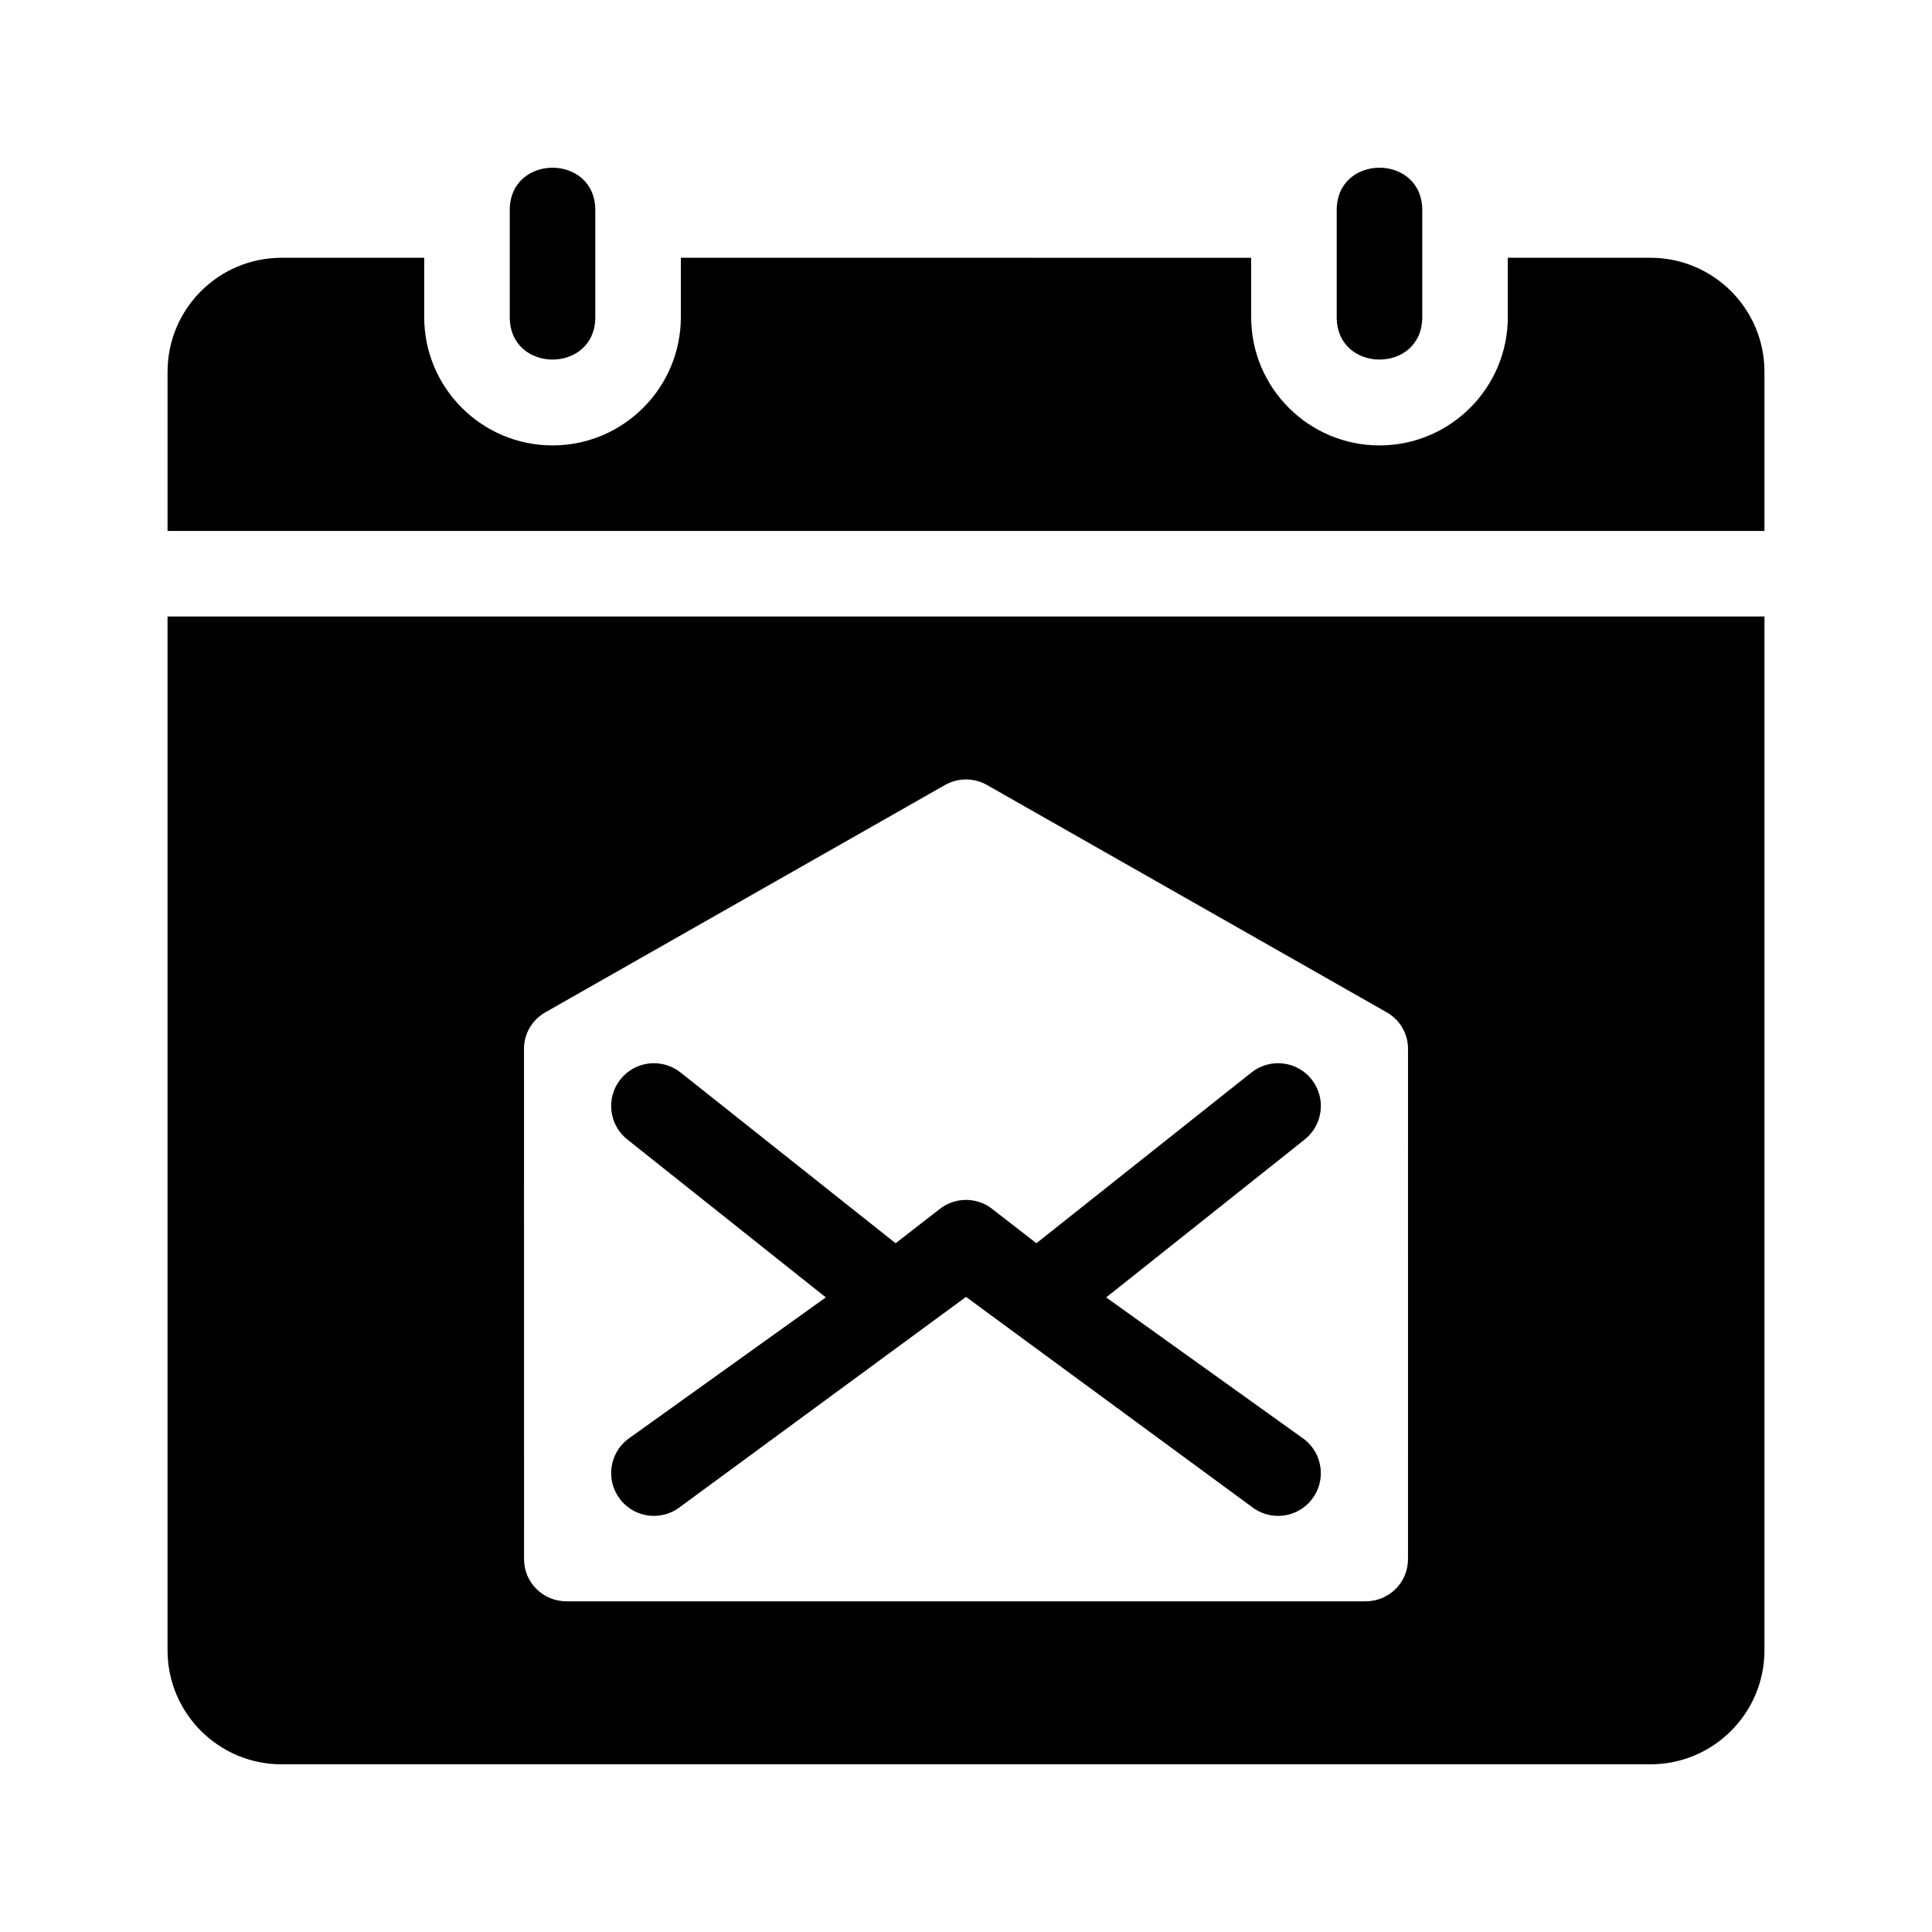
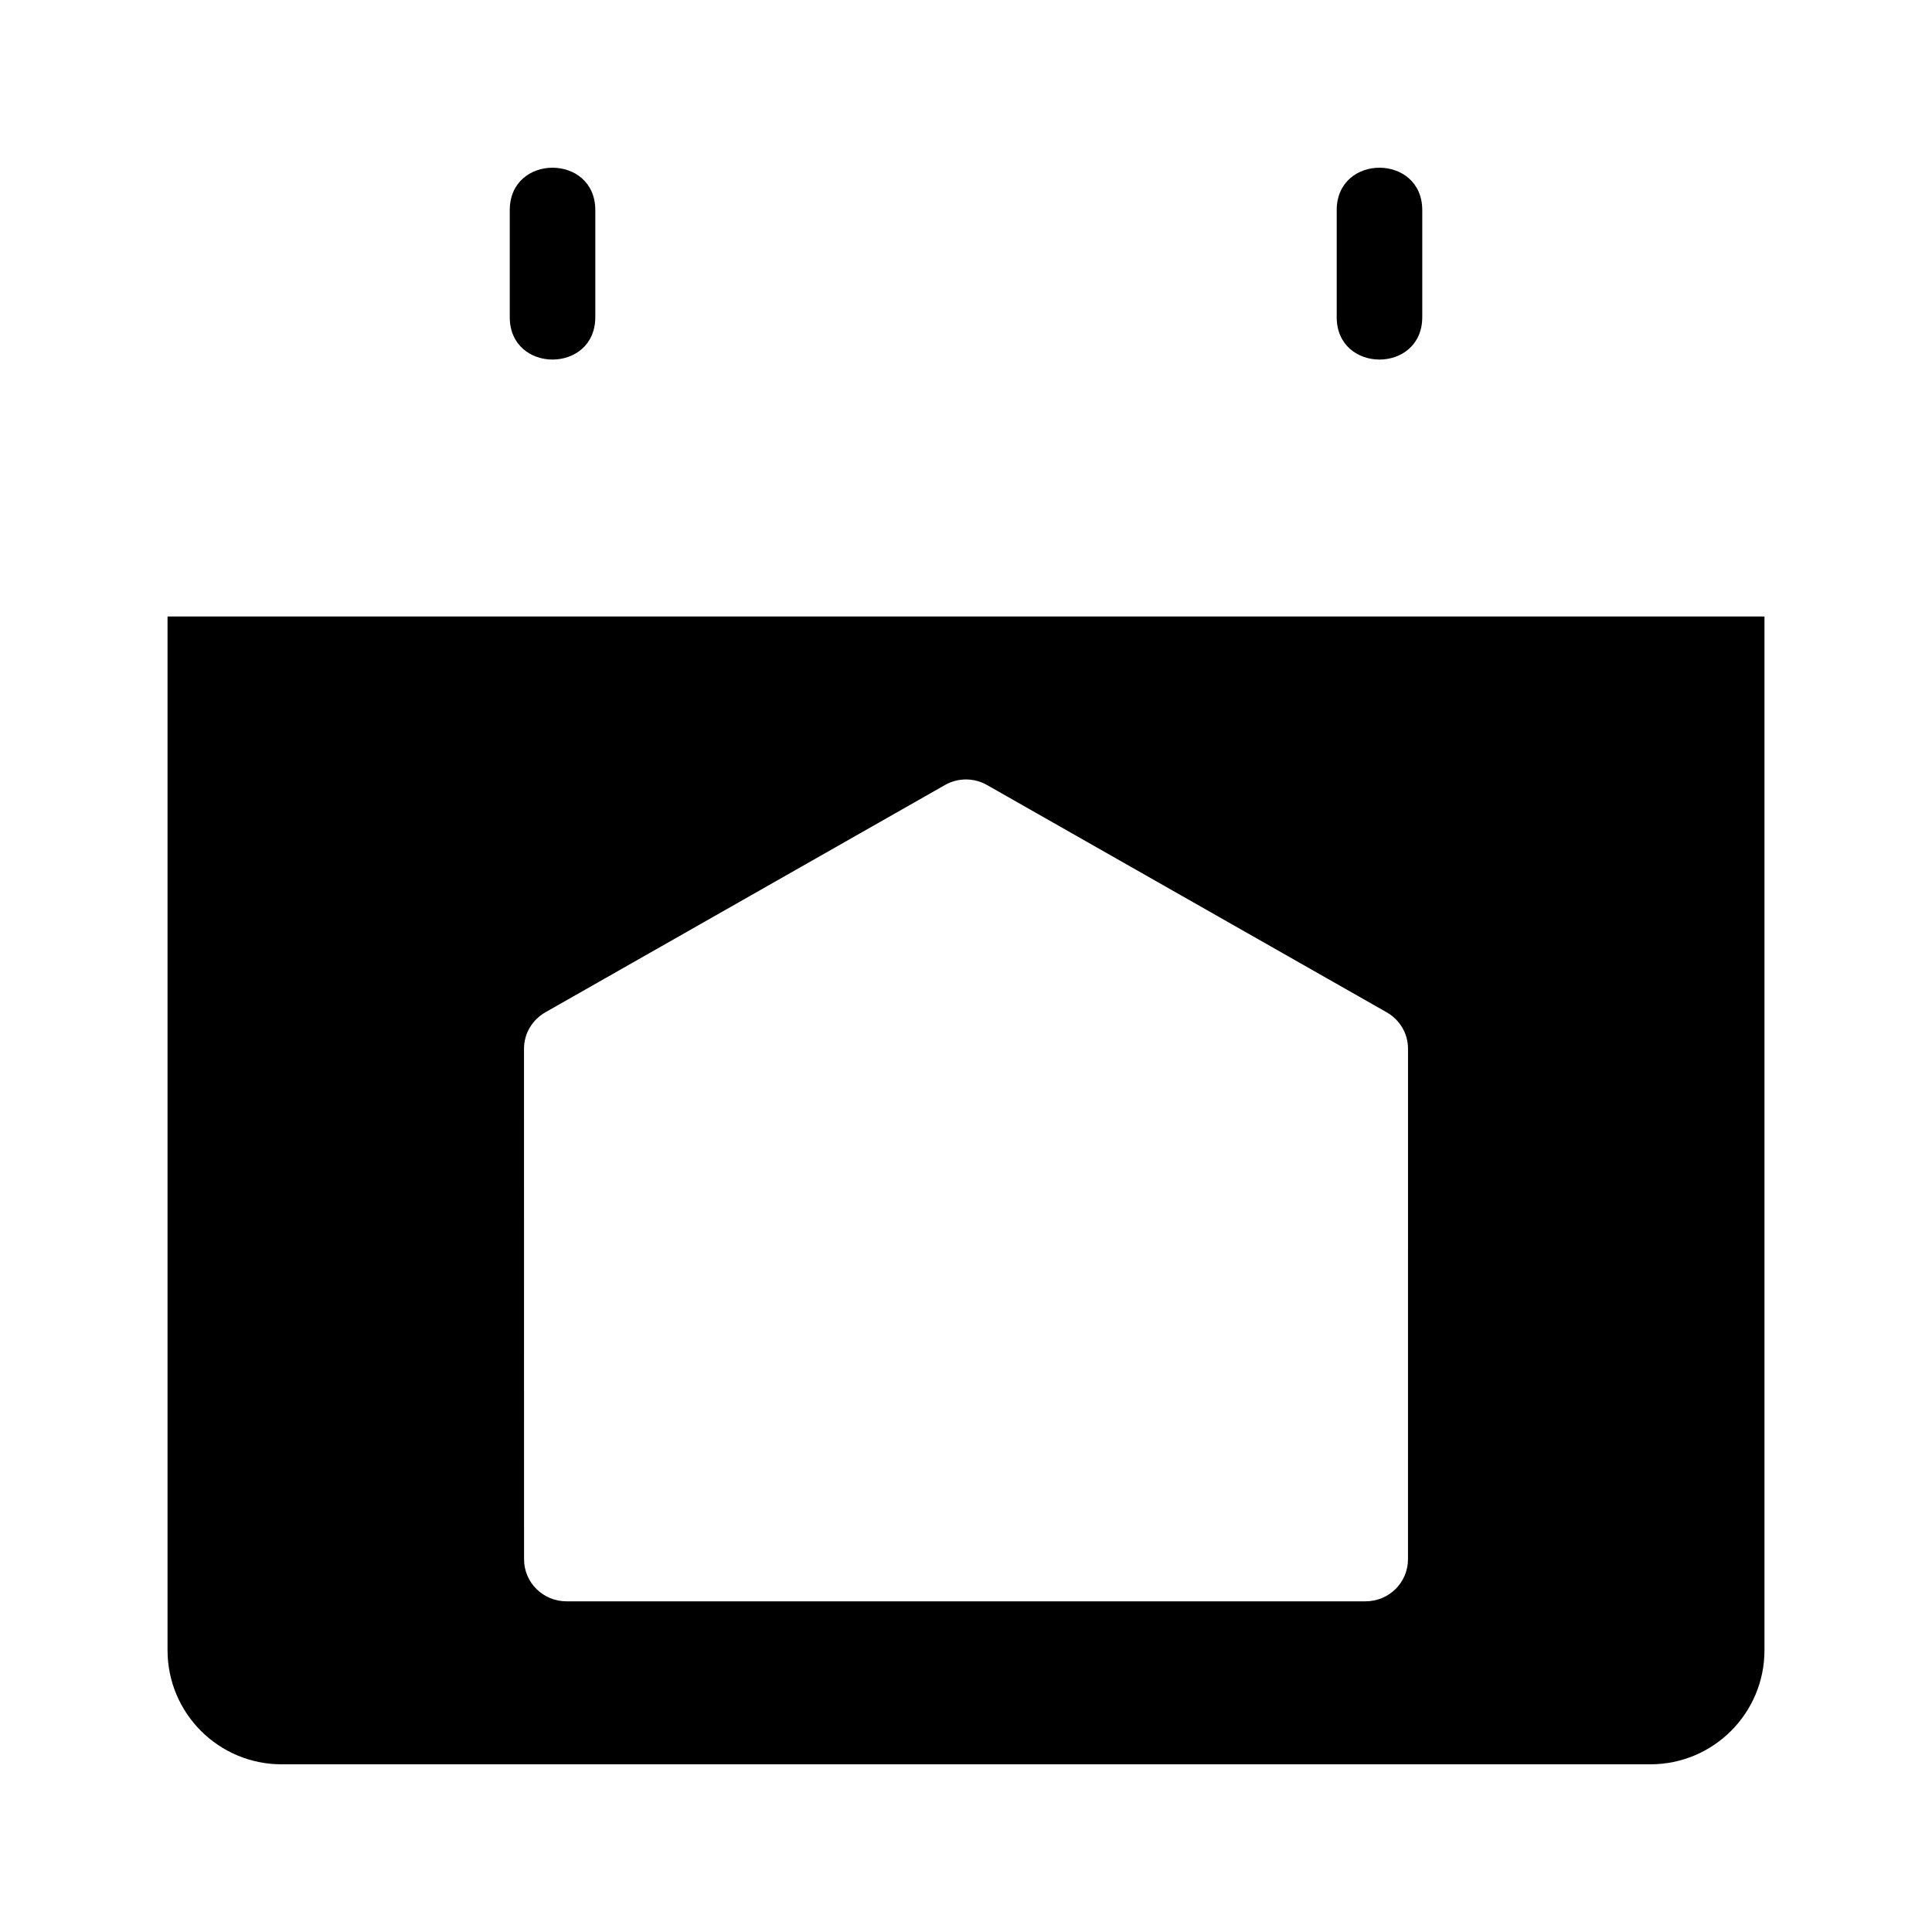
<svg xmlns="http://www.w3.org/2000/svg" fill="#000000" width="800px" height="800px" version="1.1" viewBox="144 144 512 512">
  <g>
    <path d="m498.24 228.04v-28.34c0-15.004 22.672-15.004 22.672 0v28.34c0 14.996-22.672 14.996-22.672 0z" />
    <path d="m279.09 228.04v-28.34c0-15.004 22.672-15.004 22.672 0v28.34c-0.004 14.996-22.672 14.996-22.672 0z" />
-     <path d="m611.6 284.71v-42.168c0-16.695-13.531-30.23-30.23-30.23h-37.785v15.719c0 18.75-15.254 34.008-34.008 34.008-18.75 0-34.004-15.254-34.004-34.004v-15.719l-151.14-0.004v15.719c0 18.75-15.254 34.008-34.008 34.008-18.75 0-34.008-15.254-34.008-34.008v-15.719h-37.785c-16.695 0-30.23 13.531-30.23 30.23v42.168z" />
-     <path d="m491.66 430.14c-3.828-4.941-10.957-5.828-15.906-2.004l-57.098 45.336-11.742-9.113c-4.066-3.16-9.758-3.16-13.824 0l-11.742 9.113-57.098-45.336c-4.941-3.824-12.07-2.938-15.906 2.004-3.844 4.941-2.941 12.07 2 15.91l52.504 41.77-52.504 37.605c-4.941 3.84-5.844 10.969-2 15.91 2.227 2.875 5.578 4.383 8.957 4.383 2.43 0 4.875-0.781 6.941-2.379l75.762-55.648 75.754 55.656c2.066 1.594 4.516 2.379 6.941 2.379 3.379 0 6.731-1.508 8.957-4.383 3.844-4.941 2.941-12.07-2-15.91l-52.504-37.605 52.504-41.77c4.945-3.848 5.848-10.977 2.004-15.918z" />
    <path d="m188.4 307.38v273.95c0 16.695 13.531 30.23 30.23 30.23h362.74c16.695 0 30.23-13.531 30.23-30.23v-273.95zm328.73 249.82c0 6.223-5.043 11.168-11.266 11.168h-211.72c-6.223 0-11.266-4.953-11.266-11.168-0.004-30.008-0.012-111.7-0.012-135.26 0-4.051 2.176-7.68 5.691-9.684l105.87-60.219c3.449-1.965 7.684-1.965 11.141 0l105.87 60.207c3.523 2 5.699 5.633 5.699 9.684 0 23.562 0 105.26-0.004 135.27z" />
  </g>
</svg>